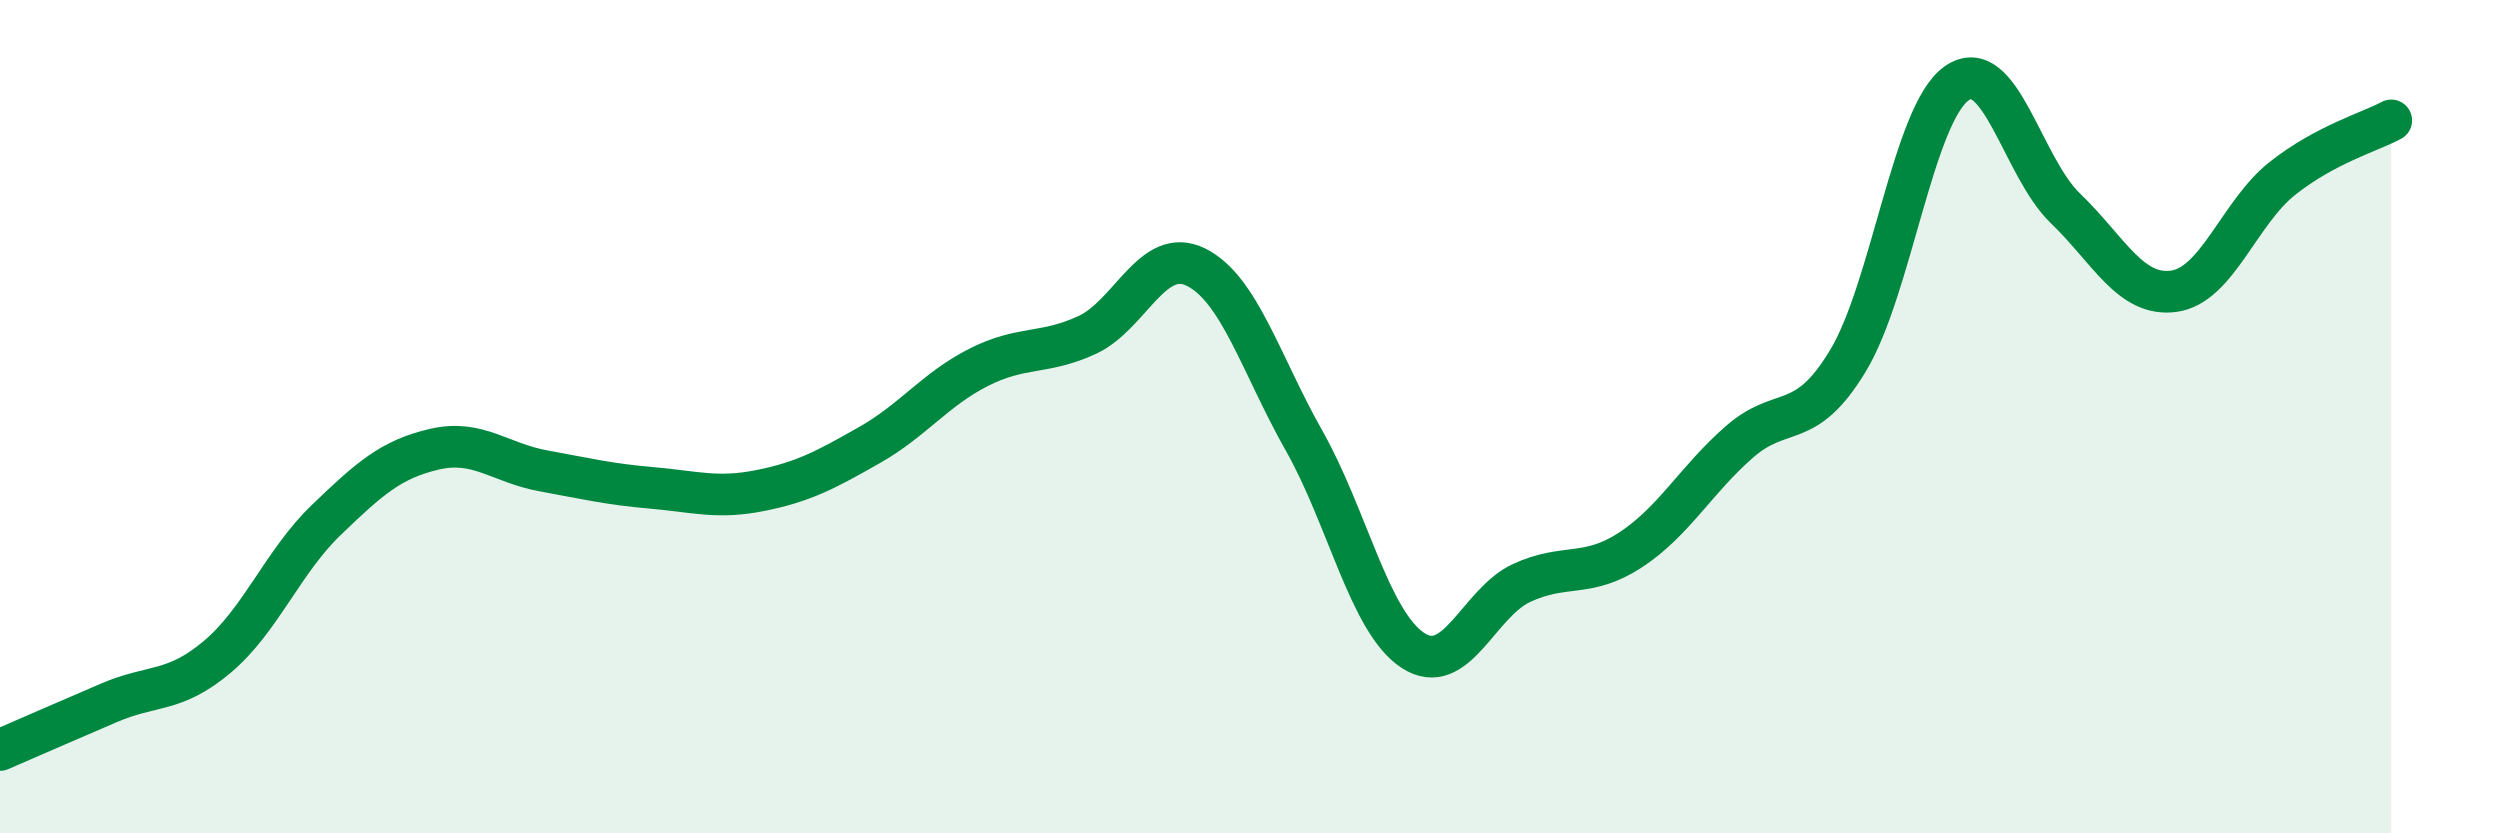
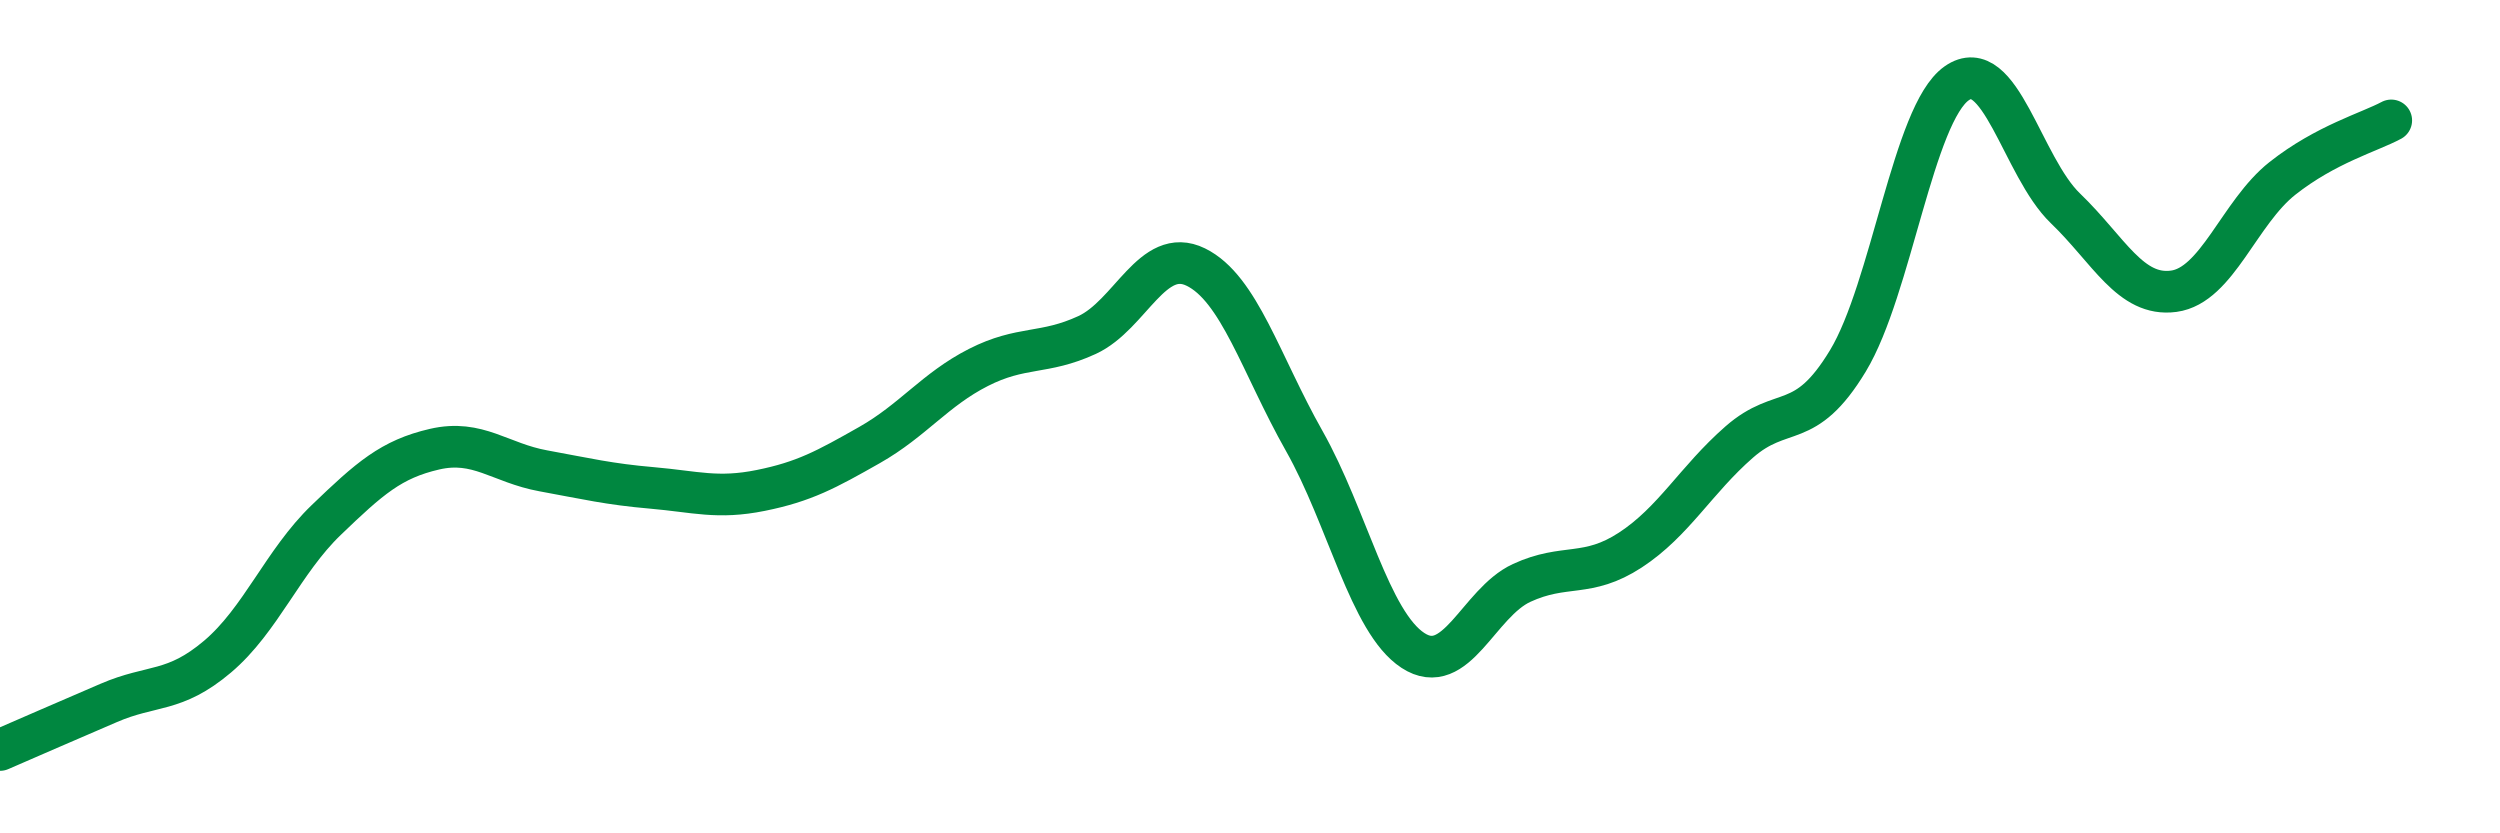
<svg xmlns="http://www.w3.org/2000/svg" width="60" height="20" viewBox="0 0 60 20">
-   <path d="M 0,18 C 0.52,17.77 1.57,17.32 2.61,16.87 C 3.65,16.42 4.18,16.64 5.22,15.76 C 6.26,14.88 6.79,13.48 7.83,12.48 C 8.87,11.48 9.39,11.02 10.43,10.78 C 11.47,10.54 12,11.11 13.04,11.3 C 14.08,11.49 14.61,11.62 15.65,11.71 C 16.69,11.8 17.22,11.98 18.26,11.77 C 19.3,11.56 19.83,11.27 20.87,10.68 C 21.91,10.09 22.44,9.35 23.48,8.82 C 24.52,8.29 25.05,8.52 26.09,8.04 C 27.13,7.56 27.66,5.9 28.7,6.41 C 29.74,6.92 30.26,8.74 31.3,10.58 C 32.34,12.42 32.87,14.93 33.91,15.61 C 34.95,16.29 35.48,14.47 36.52,13.99 C 37.56,13.51 38.09,13.88 39.13,13.2 C 40.17,12.52 40.7,11.52 41.74,10.61 C 42.78,9.7 43.31,10.38 44.35,8.66 C 45.39,6.94 45.92,2.73 46.96,2 C 48,1.27 48.53,4 49.57,5 C 50.61,6 51.13,7.13 52.17,6.99 C 53.21,6.85 53.74,5.1 54.78,4.28 C 55.82,3.46 56.87,3.17 57.39,2.89L57.39 20L0 20Z" fill="#008740" opacity="0.1" stroke-linecap="round" stroke-linejoin="round" />
  <path d="M 0,18 C 0.52,17.77 1.57,17.32 2.61,16.87 C 3.65,16.42 4.18,16.64 5.22,15.76 C 6.26,14.88 6.79,13.48 7.83,12.48 C 8.87,11.48 9.39,11.02 10.43,10.78 C 11.47,10.54 12,11.11 13.04,11.3 C 14.08,11.49 14.61,11.62 15.65,11.71 C 16.69,11.8 17.22,11.98 18.26,11.77 C 19.3,11.56 19.83,11.27 20.87,10.68 C 21.91,10.09 22.44,9.35 23.48,8.82 C 24.52,8.29 25.05,8.52 26.09,8.04 C 27.13,7.56 27.66,5.9 28.7,6.41 C 29.74,6.92 30.26,8.74 31.3,10.58 C 32.34,12.42 32.87,14.93 33.91,15.61 C 34.95,16.29 35.48,14.47 36.52,13.99 C 37.56,13.51 38.09,13.88 39.13,13.2 C 40.17,12.52 40.7,11.52 41.74,10.61 C 42.78,9.7 43.31,10.38 44.35,8.66 C 45.39,6.94 45.92,2.73 46.96,2 C 48,1.27 48.53,4 49.57,5 C 50.61,6 51.13,7.13 52.17,6.99 C 53.21,6.85 53.74,5.1 54.78,4.28 C 55.82,3.46 56.87,3.17 57.39,2.89" stroke="#008740" stroke-width="1" fill="none" stroke-linecap="round" stroke-linejoin="round" />
</svg>